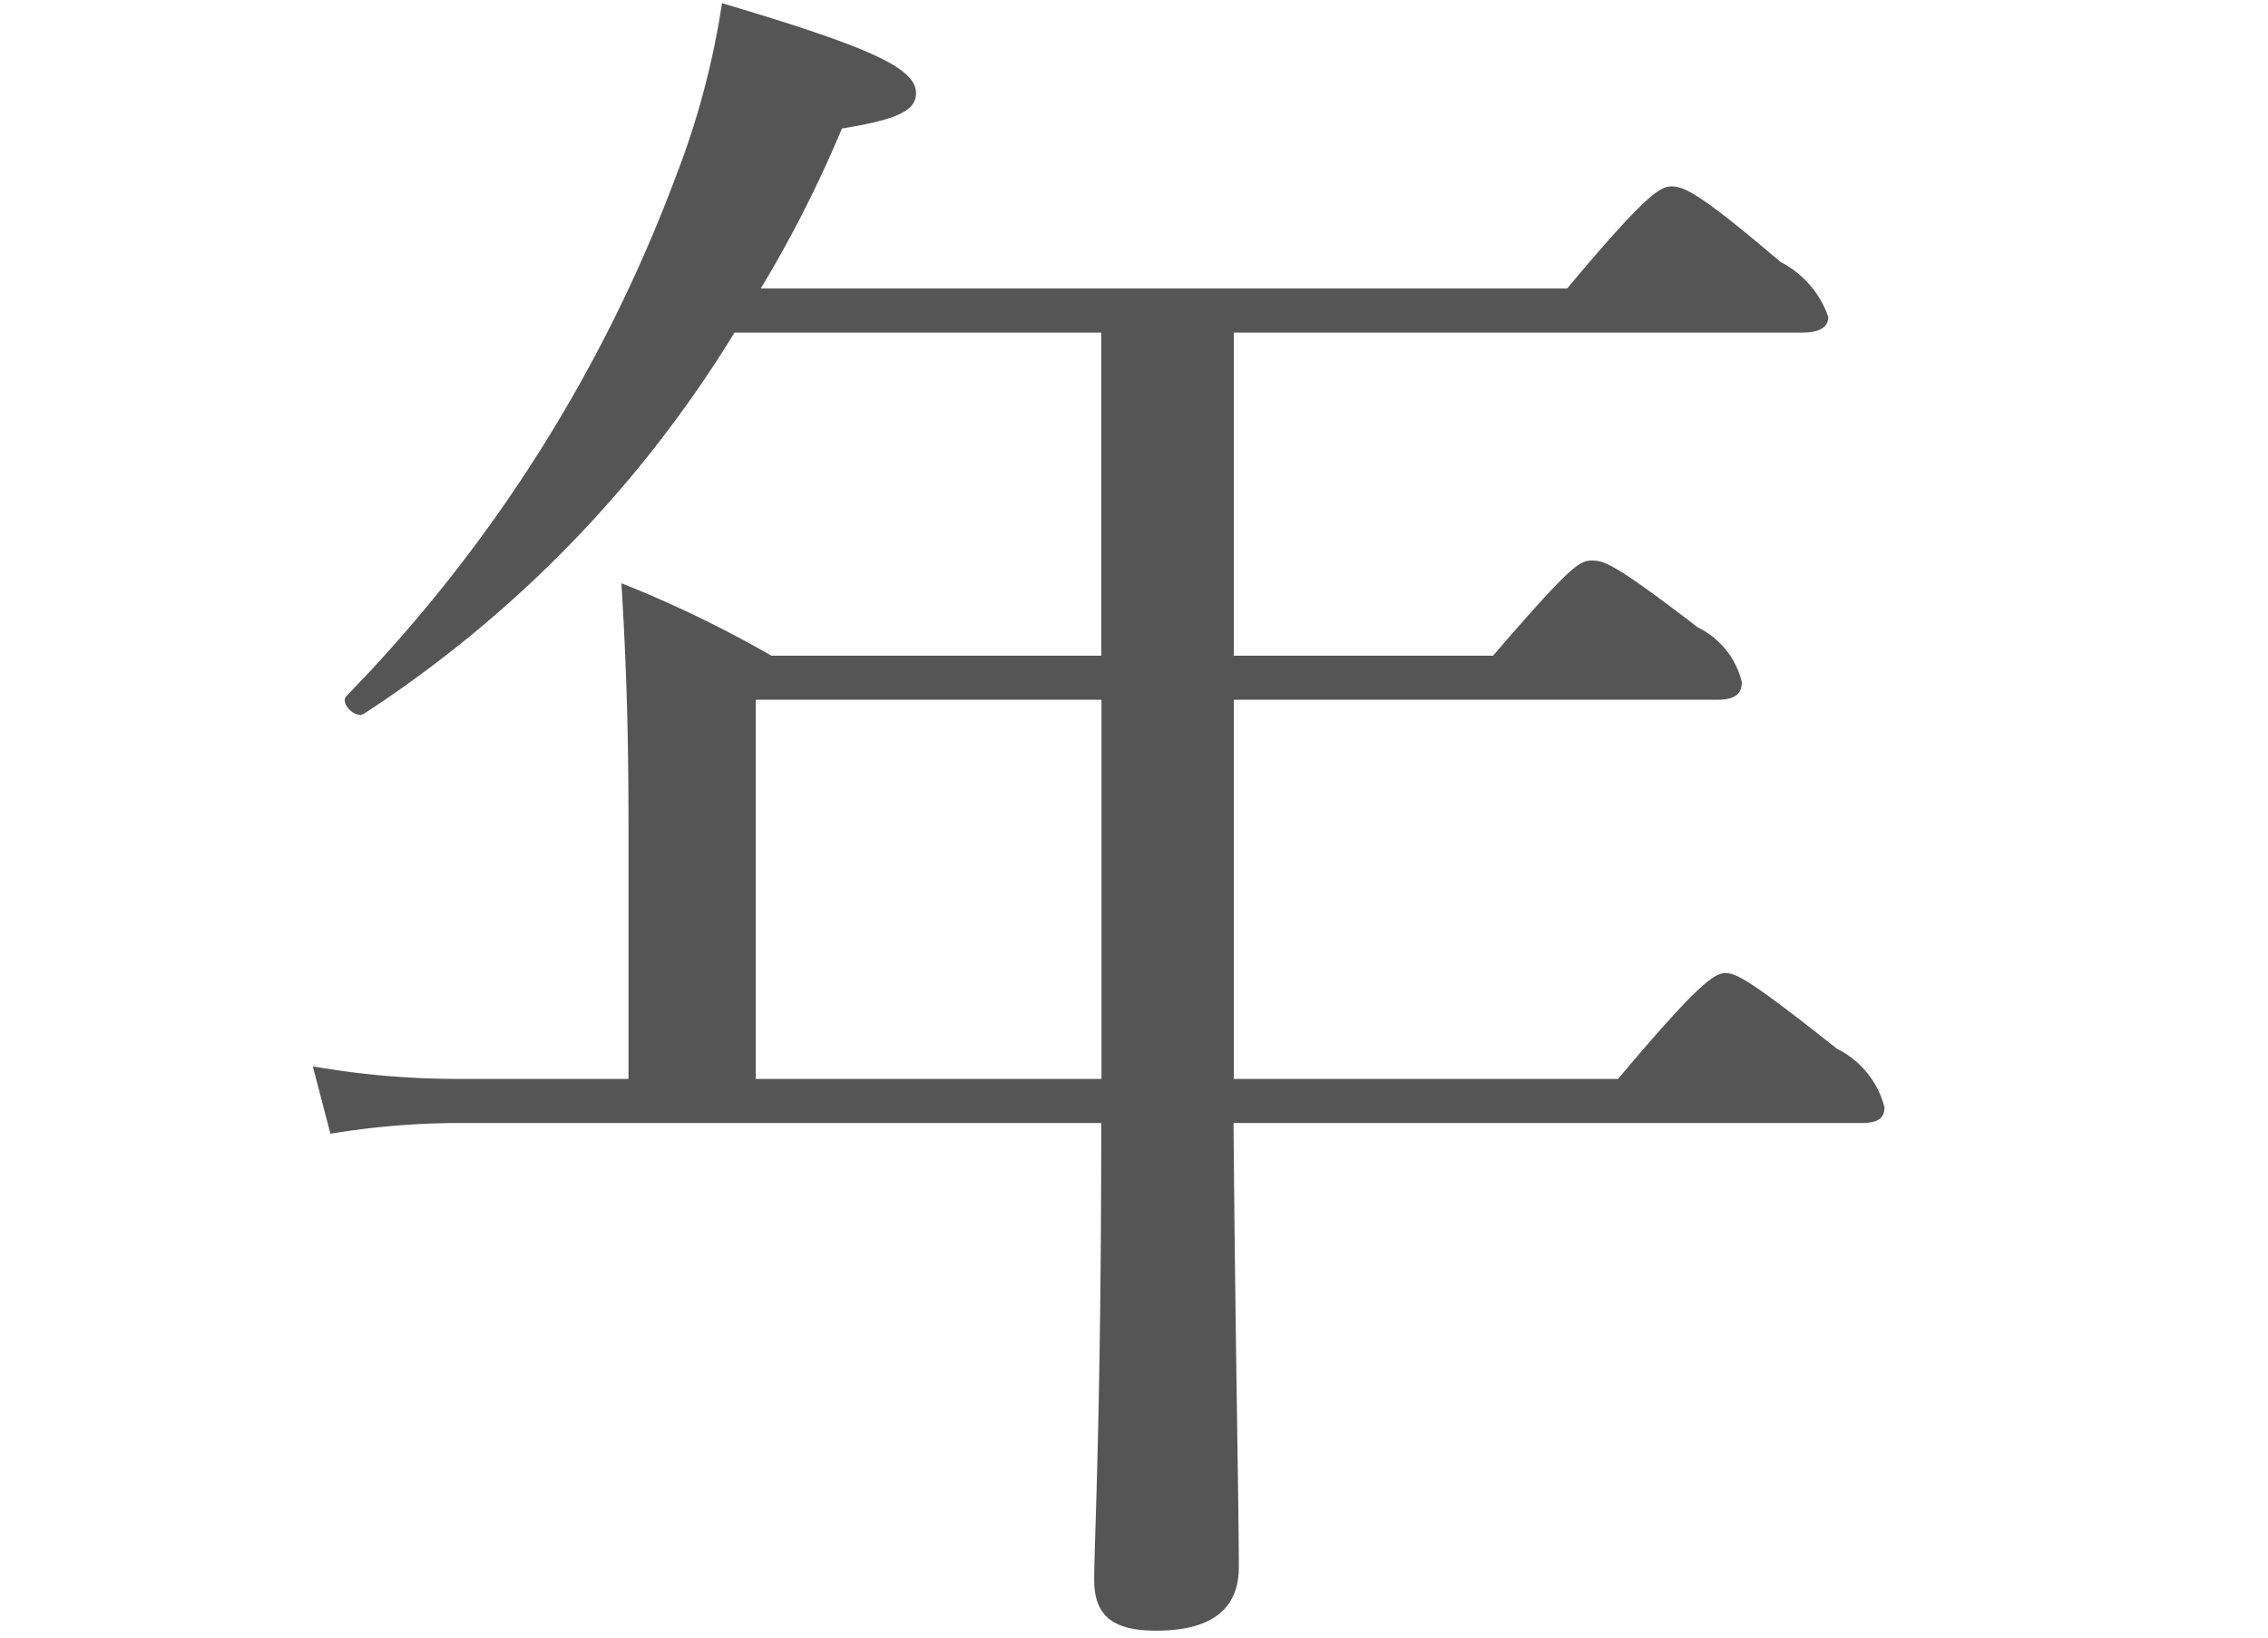
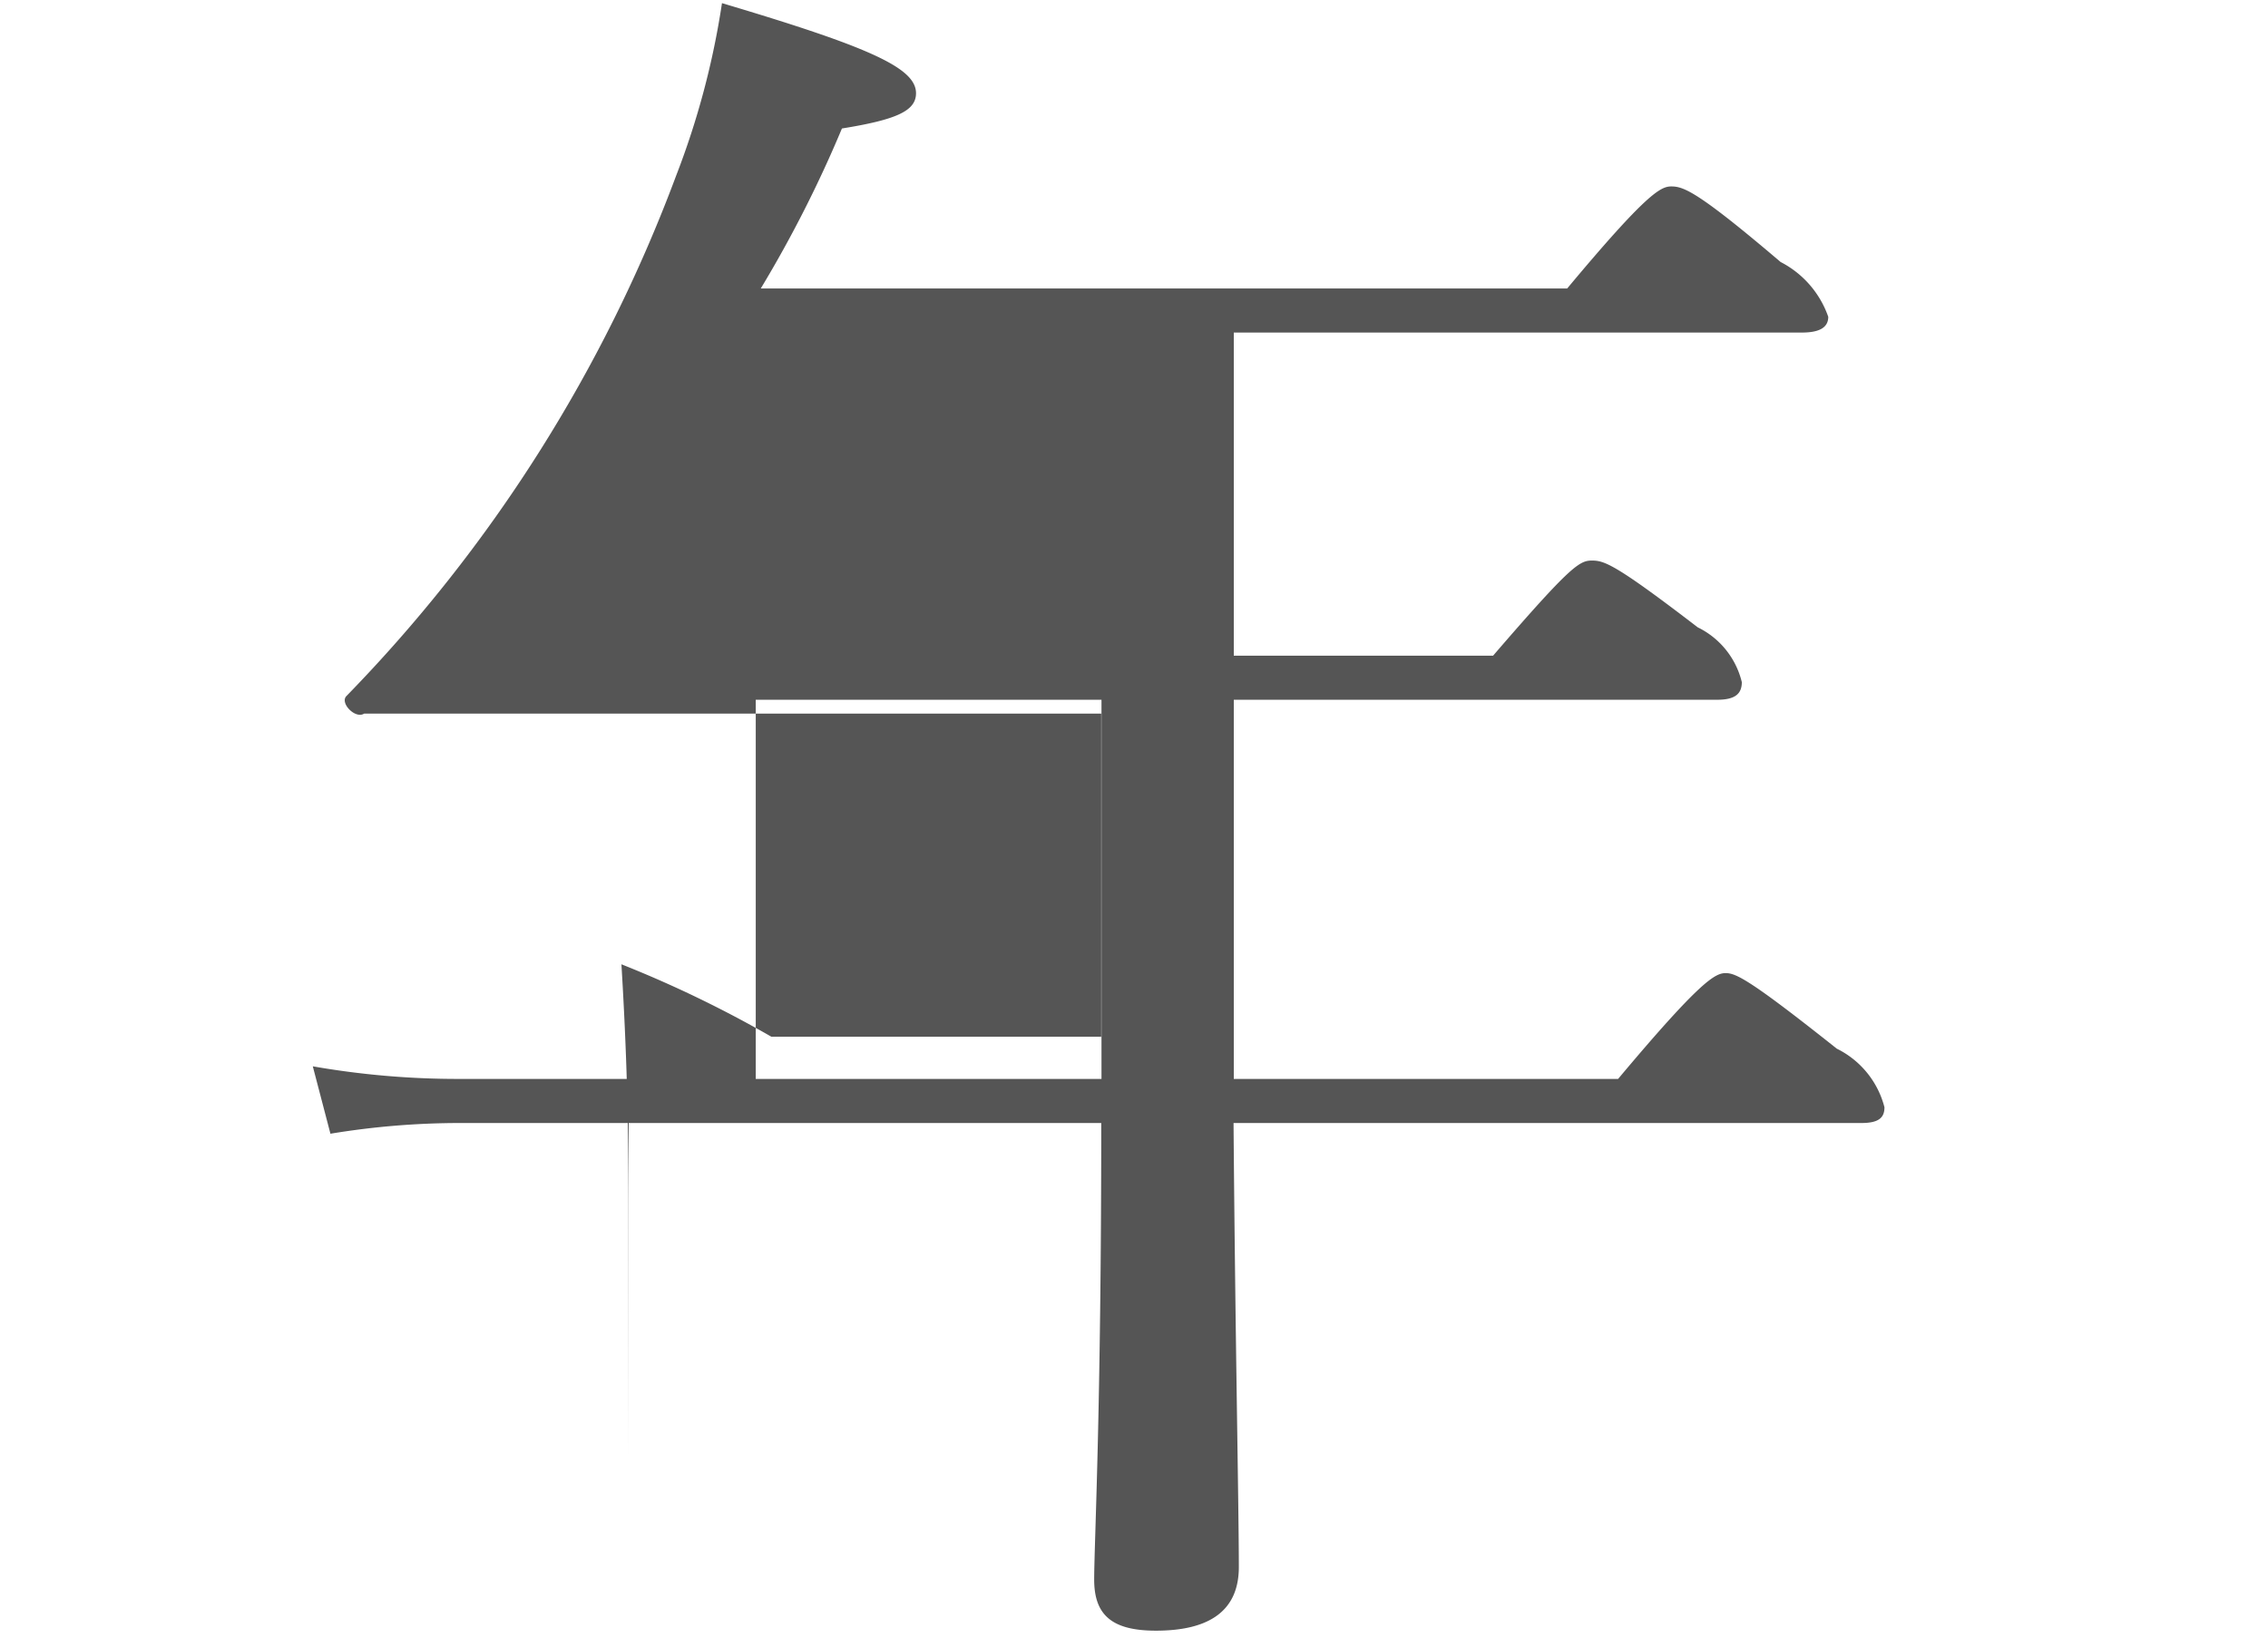
<svg xmlns="http://www.w3.org/2000/svg" id="レイヤー_1" data-name="レイヤー 1" viewBox="0 0 36 26">
  <defs>
    <style>.cls-1{fill:#555;}</style>
  </defs>
  <title>アートボード 1 のコピー 2</title>
-   <path id="_50" data-name=" 50" class="cls-1" d="M9.98,17.13H7.265a13.329,13.329,0,0,1-2.3-.2L5.245,18a12.613,12.613,0,0,1,2.044-.17H17.48c0,4.65-.112,6.66-.112,7.25,0,.56.28.81.98.81.868,0,1.316-.33,1.316-1.01,0-.95-.056-3.58-.084-7.05h9.968c.28,0,.364-.09.364-.25a1.434,1.434,0,0,0-.756-.93c-1.372-1.09-1.6-1.2-1.764-1.2s-.392.11-1.708,1.68h-6.1V11.11h7.672c.28,0,.392-.09.392-.28a1.311,1.311,0,0,0-.7-.87c-1.316-1.01-1.484-1.06-1.68-1.06s-.336.08-1.568,1.51H19.584V5.28H28.6c.28,0,.42-.08.42-.25a1.554,1.554,0,0,0-.756-.87c-1.316-1.12-1.54-1.2-1.736-1.2-.168,0-.392.11-1.652,1.62h-12.8a19.464,19.464,0,0,0,1.288-2.54c.868-.14,1.176-.28,1.176-.56,0-.4-.728-.73-3.08-1.43a12.868,12.868,0,0,1-.728,2.74A23.676,23.676,0,0,1,5.5,11.05c-.112.11.14.37.28.28a19.123,19.123,0,0,0,5.879-6.05H17.48v5.13H12.244a18.424,18.424,0,0,0-2.38-1.15c.084,1.4.112,2.46.112,3.84v4.03Zm2.016,0V11.11h5.488v6.02H12Z" />
+   <path id="_50" data-name=" 50" class="cls-1" d="M9.98,17.13H7.265a13.329,13.329,0,0,1-2.3-.2L5.245,18a12.613,12.613,0,0,1,2.044-.17H17.48c0,4.65-.112,6.66-.112,7.25,0,.56.28.81.98.81.868,0,1.316-.33,1.316-1.01,0-.95-.056-3.58-.084-7.05h9.968c.28,0,.364-.09.364-.25a1.434,1.434,0,0,0-.756-.93c-1.372-1.09-1.6-1.2-1.764-1.2s-.392.11-1.708,1.68h-6.1V11.11h7.672c.28,0,.392-.09.392-.28a1.311,1.311,0,0,0-.7-.87c-1.316-1.01-1.484-1.06-1.68-1.06s-.336.08-1.568,1.51H19.584V5.28H28.6c.28,0,.42-.08.42-.25a1.554,1.554,0,0,0-.756-.87c-1.316-1.12-1.54-1.2-1.736-1.2-.168,0-.392.11-1.652,1.62h-12.8a19.464,19.464,0,0,0,1.288-2.54c.868-.14,1.176-.28,1.176-.56,0-.4-.728-.73-3.08-1.43a12.868,12.868,0,0,1-.728,2.74A23.676,23.676,0,0,1,5.5,11.05c-.112.11.14.37.28.28H17.48v5.13H12.244a18.424,18.424,0,0,0-2.38-1.15c.084,1.4.112,2.46.112,3.84v4.03Zm2.016,0V11.11h5.488v6.02H12Z" />
</svg>